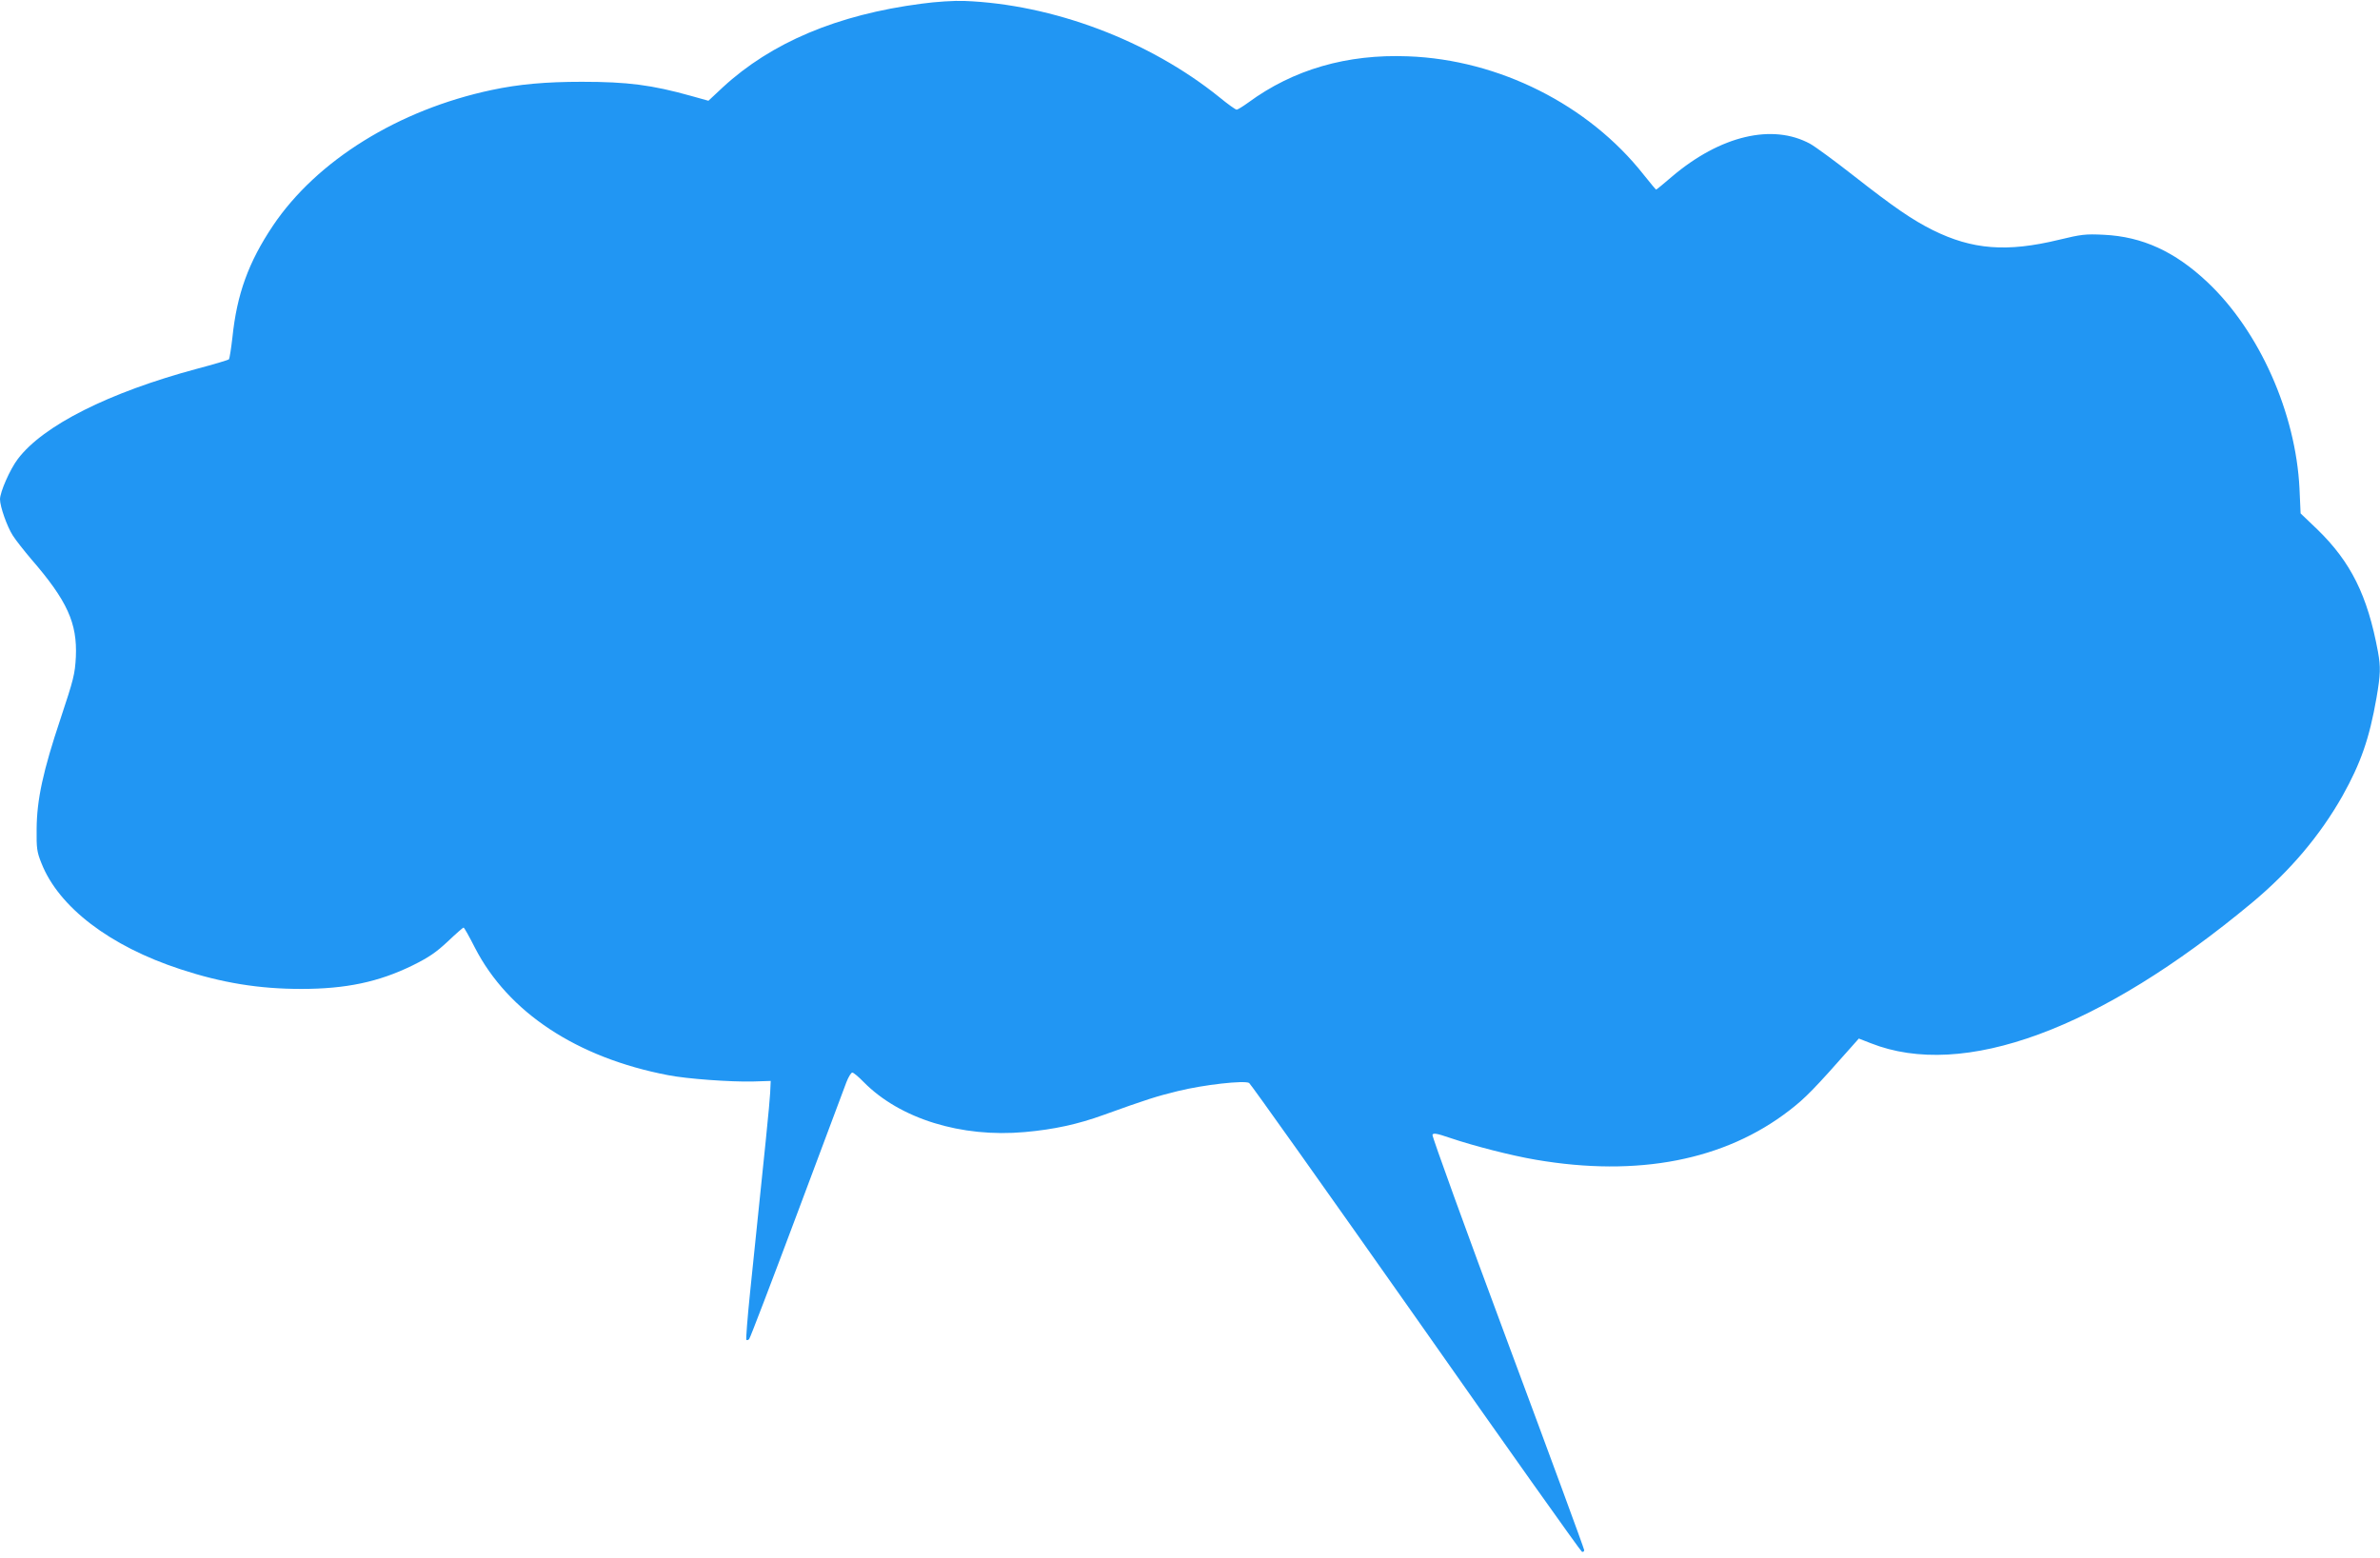
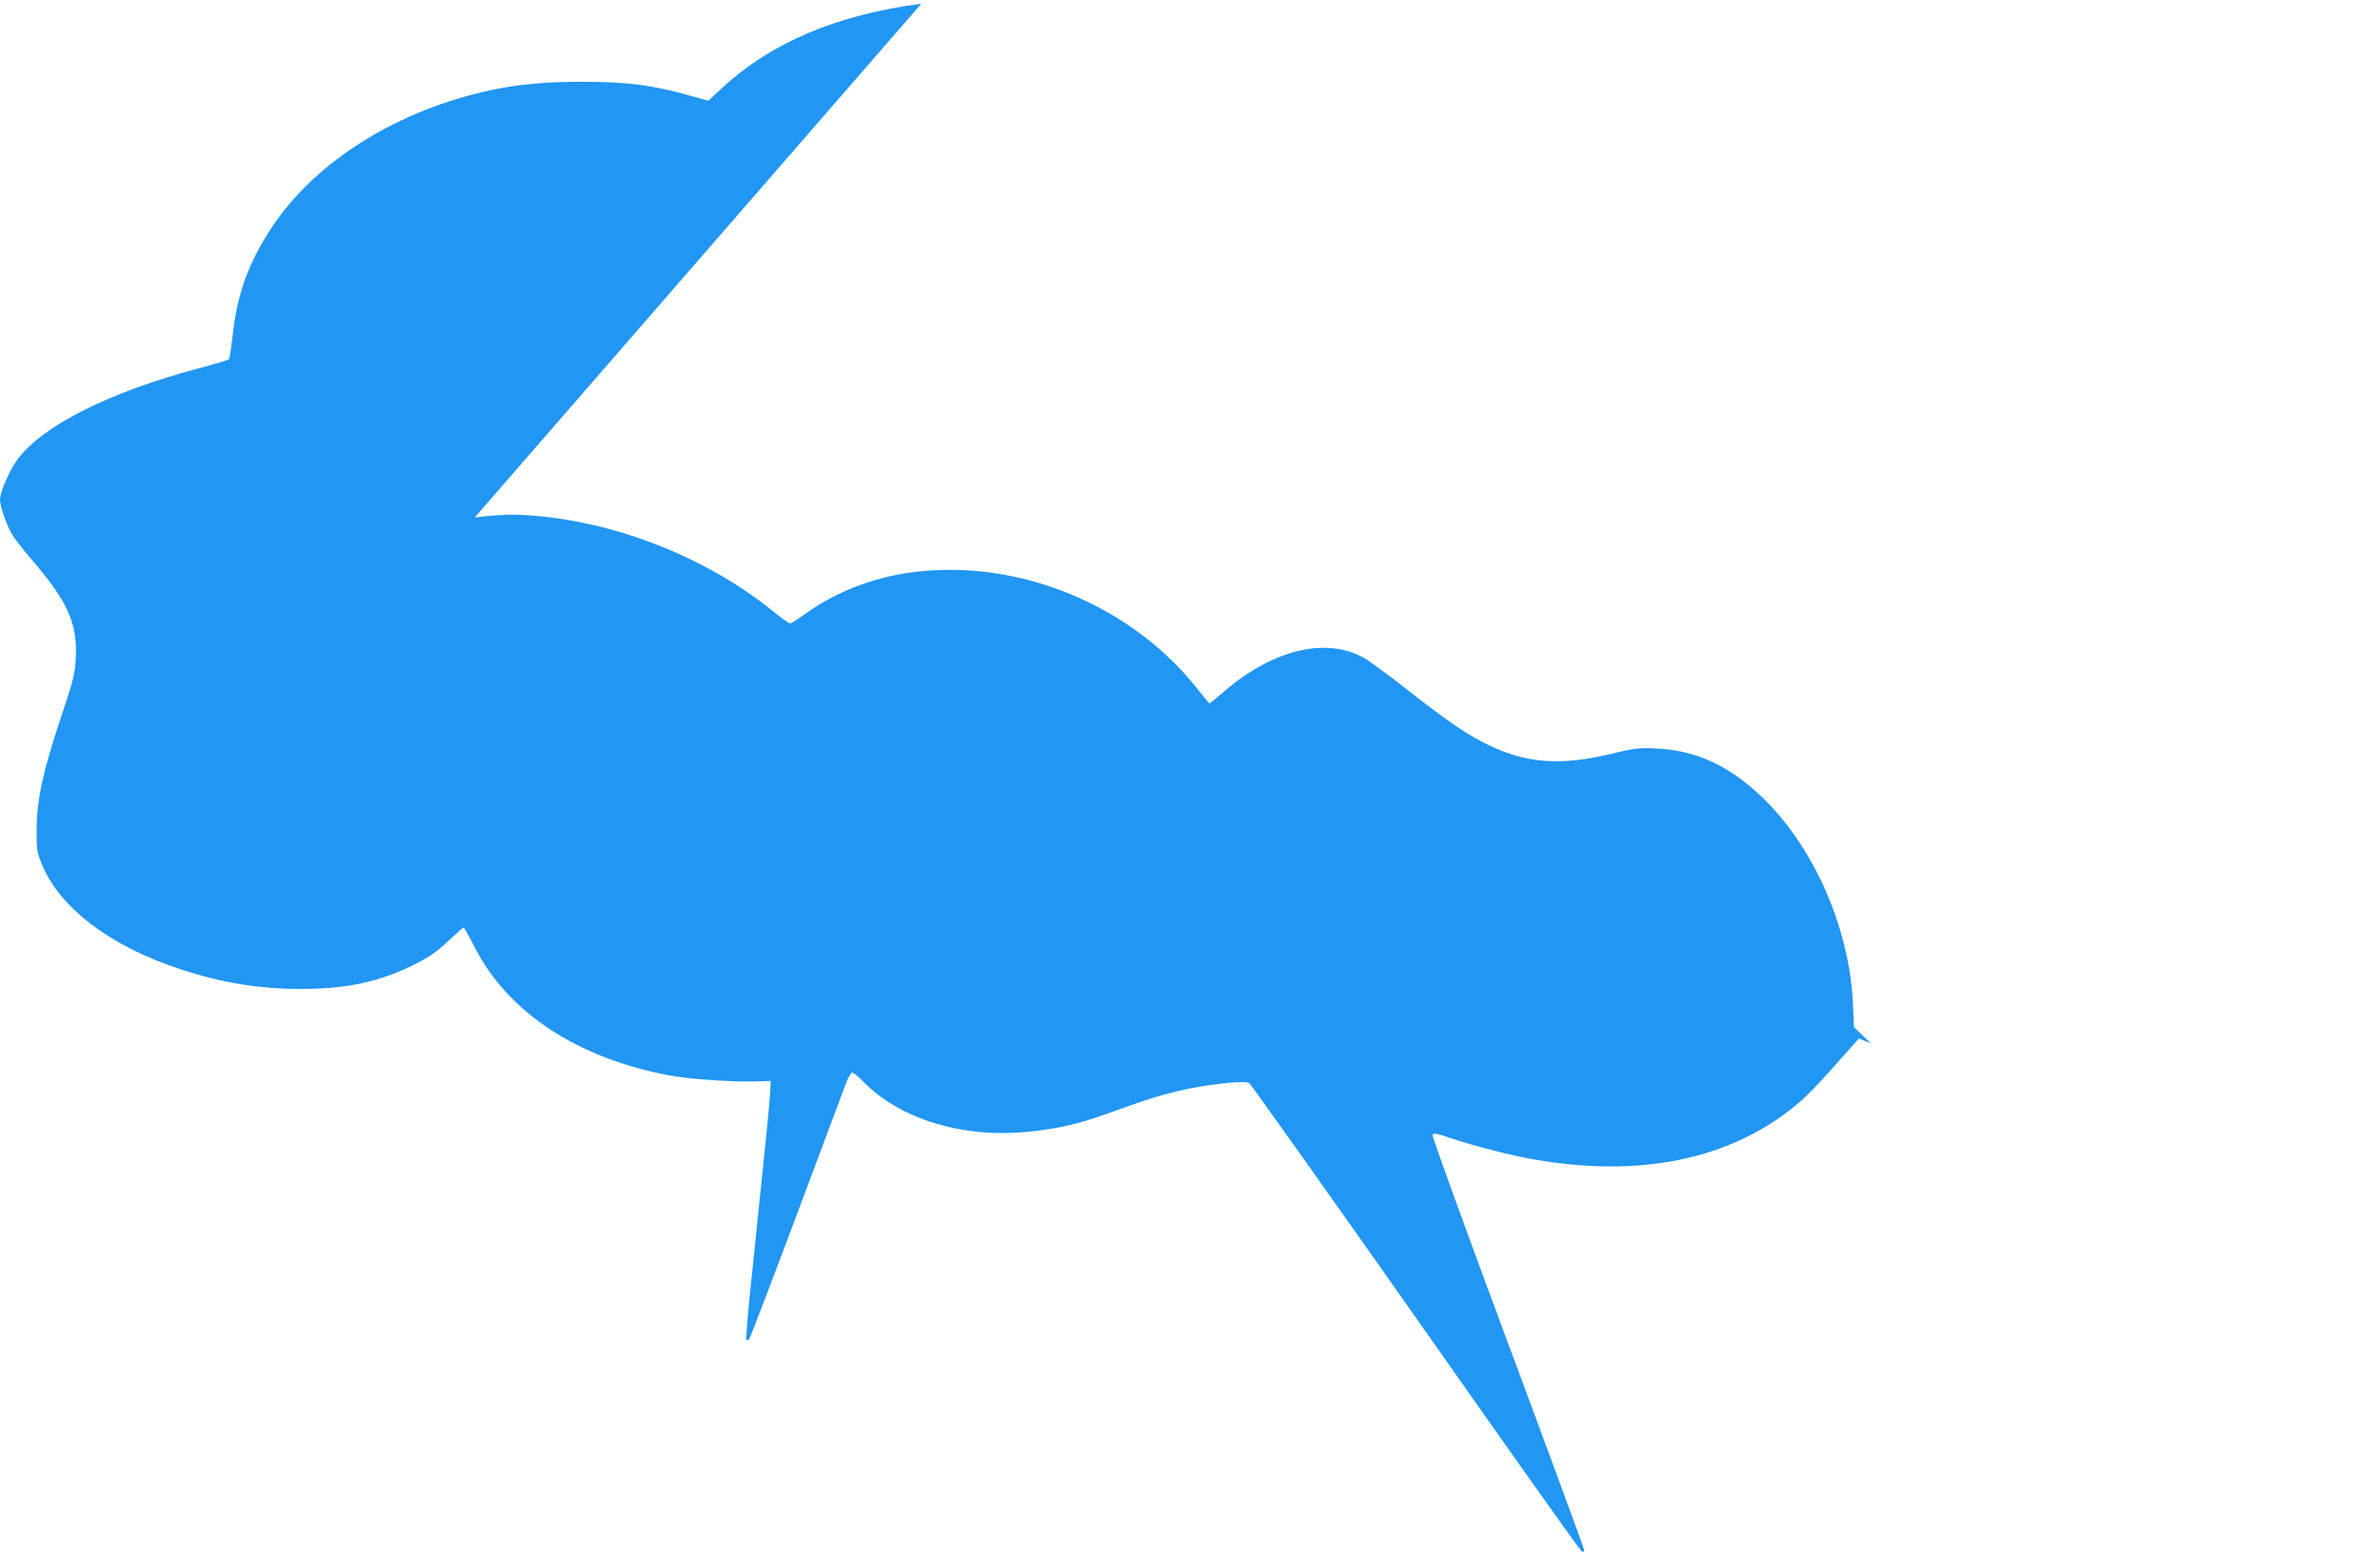
<svg xmlns="http://www.w3.org/2000/svg" version="1.0" width="1280pt" height="838pt" viewBox="0 0 1280 838" preserveAspectRatio="xMidYMid meet">
  <g transform="translate(0,838) scale(0.1,-0.1)" fill="#2196f3" stroke="none">
-     <path d="M4955 8360 c-452 -59 -807 -209 -1068 -450 l-77 -72 -93 26 c-211 59 -341 76 -588 76 -193 0 -339 -13 -484 -44 -501 -106 -941 -379 -1177 -730 -132 -197 -194 -369 -218 -601 -7 -60 -15 -113 -19 -118 -4 -4 -81 -27 -172 -51 -473 -127 -827 -305 -963 -485 -42 -55 -96 -178 -96 -217 0 -39 38 -147 69 -195 15 -24 60 -81 99 -127 194 -224 248 -344 240 -526 -5 -93 -12 -120 -82 -331 -95 -284 -128 -437 -129 -595 -1 -103 1 -122 26 -184 93 -236 368 -446 747 -570 225 -74 424 -106 650 -106 240 0 416 37 598 126 89 44 128 71 191 130 43 41 81 74 84 74 4 0 31 -49 61 -108 179 -348 548 -592 1039 -686 101 -20 338 -37 457 -34 l95 3 -3 -65 c-3 -58 -26 -286 -108 -1073 -14 -137 -23 -251 -20 -255 4 -3 10 -1 15 4 5 5 120 306 256 669 136 363 256 684 267 713 11 28 25 52 32 52 6 0 34 -23 61 -51 194 -197 524 -300 867 -269 157 14 285 42 423 92 233 84 284 100 398 128 141 35 360 59 385 44 9 -6 413 -575 898 -1264 484 -690 885 -1255 892 -1258 7 -2 12 2 12 9 0 7 -185 510 -411 1117 -226 607 -408 1110 -405 1117 4 11 23 8 93 -16 130 -44 333 -96 463 -118 549 -94 1016 -3 1363 265 87 67 132 113 343 352 l31 35 64 -25 c498 -197 1231 73 2051 756 204 170 366 362 486 574 99 177 145 310 183 527 22 128 23 166 8 249 -56 303 -146 483 -326 658 l-90 86 -6 134 c-20 406 -215 846 -495 1110 -175 165 -350 245 -557 255 -100 5 -122 2 -242 -27 -280 -68 -466 -53 -678 52 -110 55 -208 122 -425 292 -102 80 -207 157 -234 172 -203 111 -484 45 -745 -177 -44 -38 -82 -69 -84 -69 -2 0 -32 36 -67 80 -296 376 -778 619 -1267 637 -329 13 -618 -71 -860 -249 -29 -21 -57 -38 -62 -38 -6 0 -48 30 -93 67 -378 305 -896 500 -1373 518 -51 2 -151 -4 -230 -15z" />
+     <path d="M4955 8360 c-452 -59 -807 -209 -1068 -450 l-77 -72 -93 26 c-211 59 -341 76 -588 76 -193 0 -339 -13 -484 -44 -501 -106 -941 -379 -1177 -730 -132 -197 -194 -369 -218 -601 -7 -60 -15 -113 -19 -118 -4 -4 -81 -27 -172 -51 -473 -127 -827 -305 -963 -485 -42 -55 -96 -178 -96 -217 0 -39 38 -147 69 -195 15 -24 60 -81 99 -127 194 -224 248 -344 240 -526 -5 -93 -12 -120 -82 -331 -95 -284 -128 -437 -129 -595 -1 -103 1 -122 26 -184 93 -236 368 -446 747 -570 225 -74 424 -106 650 -106 240 0 416 37 598 126 89 44 128 71 191 130 43 41 81 74 84 74 4 0 31 -49 61 -108 179 -348 548 -592 1039 -686 101 -20 338 -37 457 -34 l95 3 -3 -65 c-3 -58 -26 -286 -108 -1073 -14 -137 -23 -251 -20 -255 4 -3 10 -1 15 4 5 5 120 306 256 669 136 363 256 684 267 713 11 28 25 52 32 52 6 0 34 -23 61 -51 194 -197 524 -300 867 -269 157 14 285 42 423 92 233 84 284 100 398 128 141 35 360 59 385 44 9 -6 413 -575 898 -1264 484 -690 885 -1255 892 -1258 7 -2 12 2 12 9 0 7 -185 510 -411 1117 -226 607 -408 1110 -405 1117 4 11 23 8 93 -16 130 -44 333 -96 463 -118 549 -94 1016 -3 1363 265 87 67 132 113 343 352 l31 35 64 -25 l-90 86 -6 134 c-20 406 -215 846 -495 1110 -175 165 -350 245 -557 255 -100 5 -122 2 -242 -27 -280 -68 -466 -53 -678 52 -110 55 -208 122 -425 292 -102 80 -207 157 -234 172 -203 111 -484 45 -745 -177 -44 -38 -82 -69 -84 -69 -2 0 -32 36 -67 80 -296 376 -778 619 -1267 637 -329 13 -618 -71 -860 -249 -29 -21 -57 -38 -62 -38 -6 0 -48 30 -93 67 -378 305 -896 500 -1373 518 -51 2 -151 -4 -230 -15z" />
  </g>
</svg>